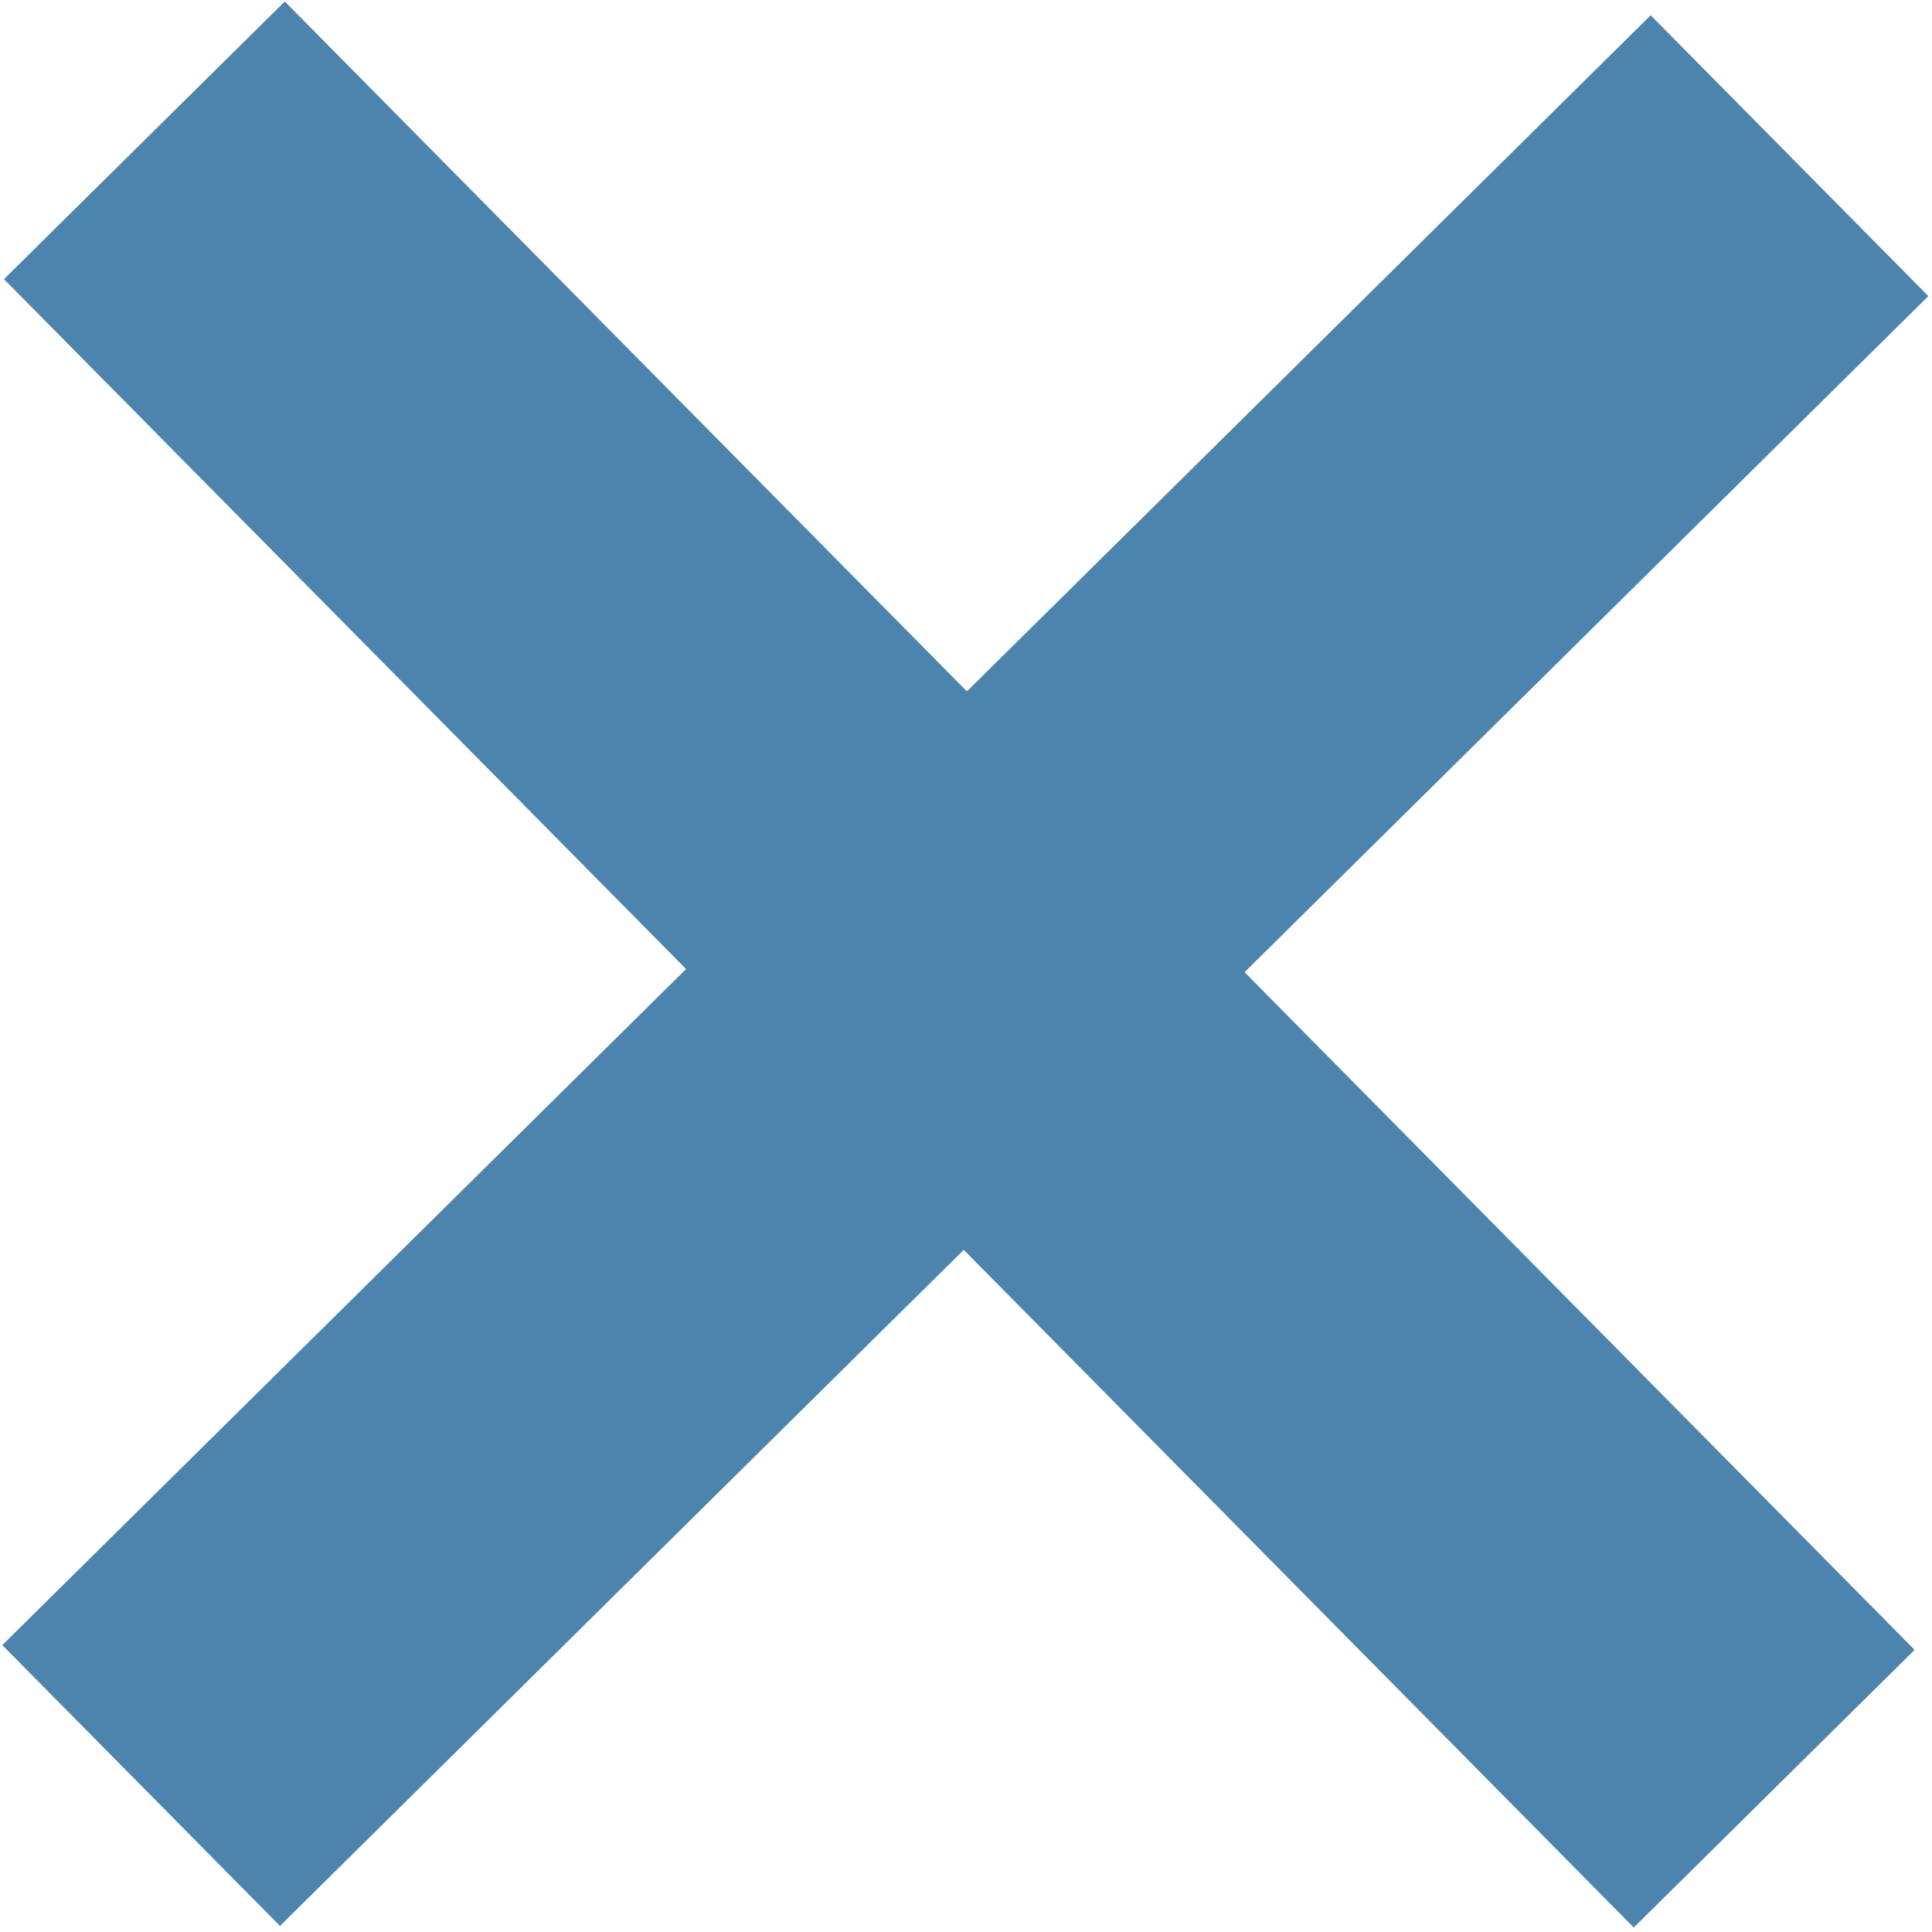
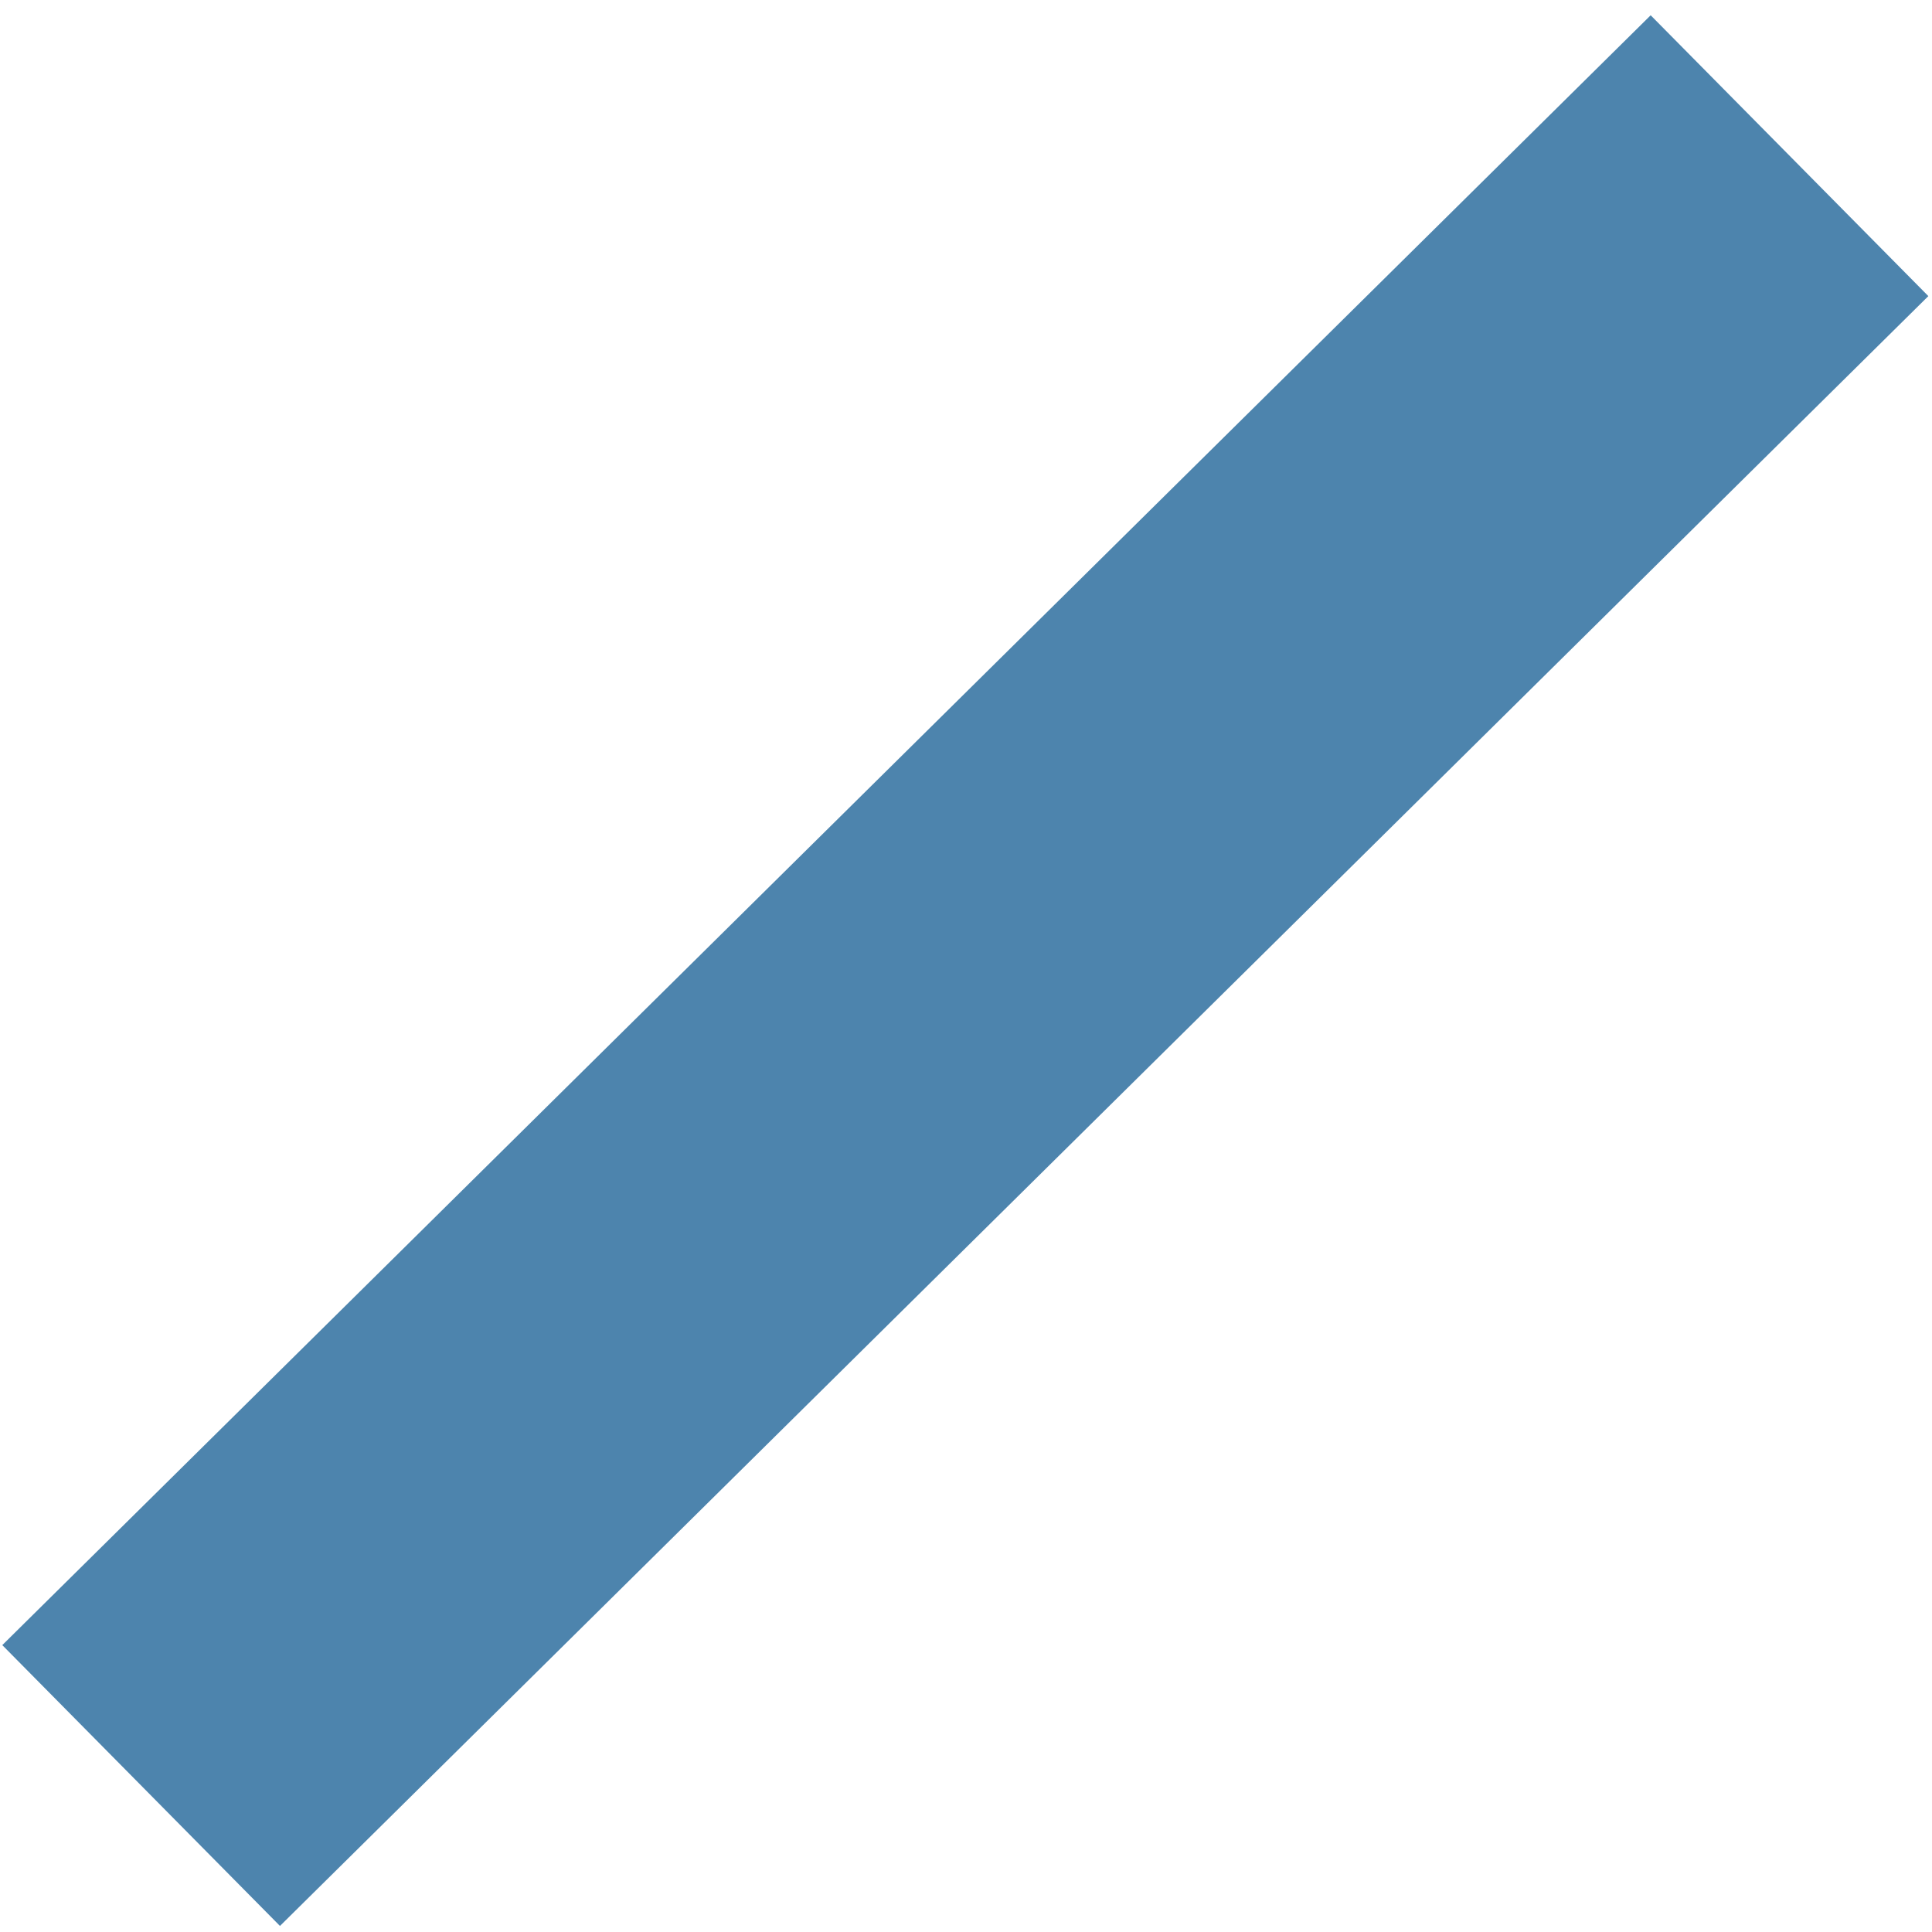
<svg xmlns="http://www.w3.org/2000/svg" version="1.1" id="레이어_1" x="0px" y="0px" viewBox="0 0 22.5 22.5" style="enable-background:new 0 0 22.5 22.5;" xml:space="preserve">
  <style type="text/css">
	.st0{fill:#4D84AD;}
</style>
  <g>
    <g>
      <rect x="-2.3" y="9" transform="matrix(0.711 -0.703 0.703 0.711 -4.665 11.143)" class="st0" width="27" height="4.6" />
-       <rect x="8.9" y="-2.3" transform="matrix(0.711 -0.703 0.703 0.711 -4.665 11.143)" class="st0" width="4.6" height="27" />
    </g>
  </g>
</svg>